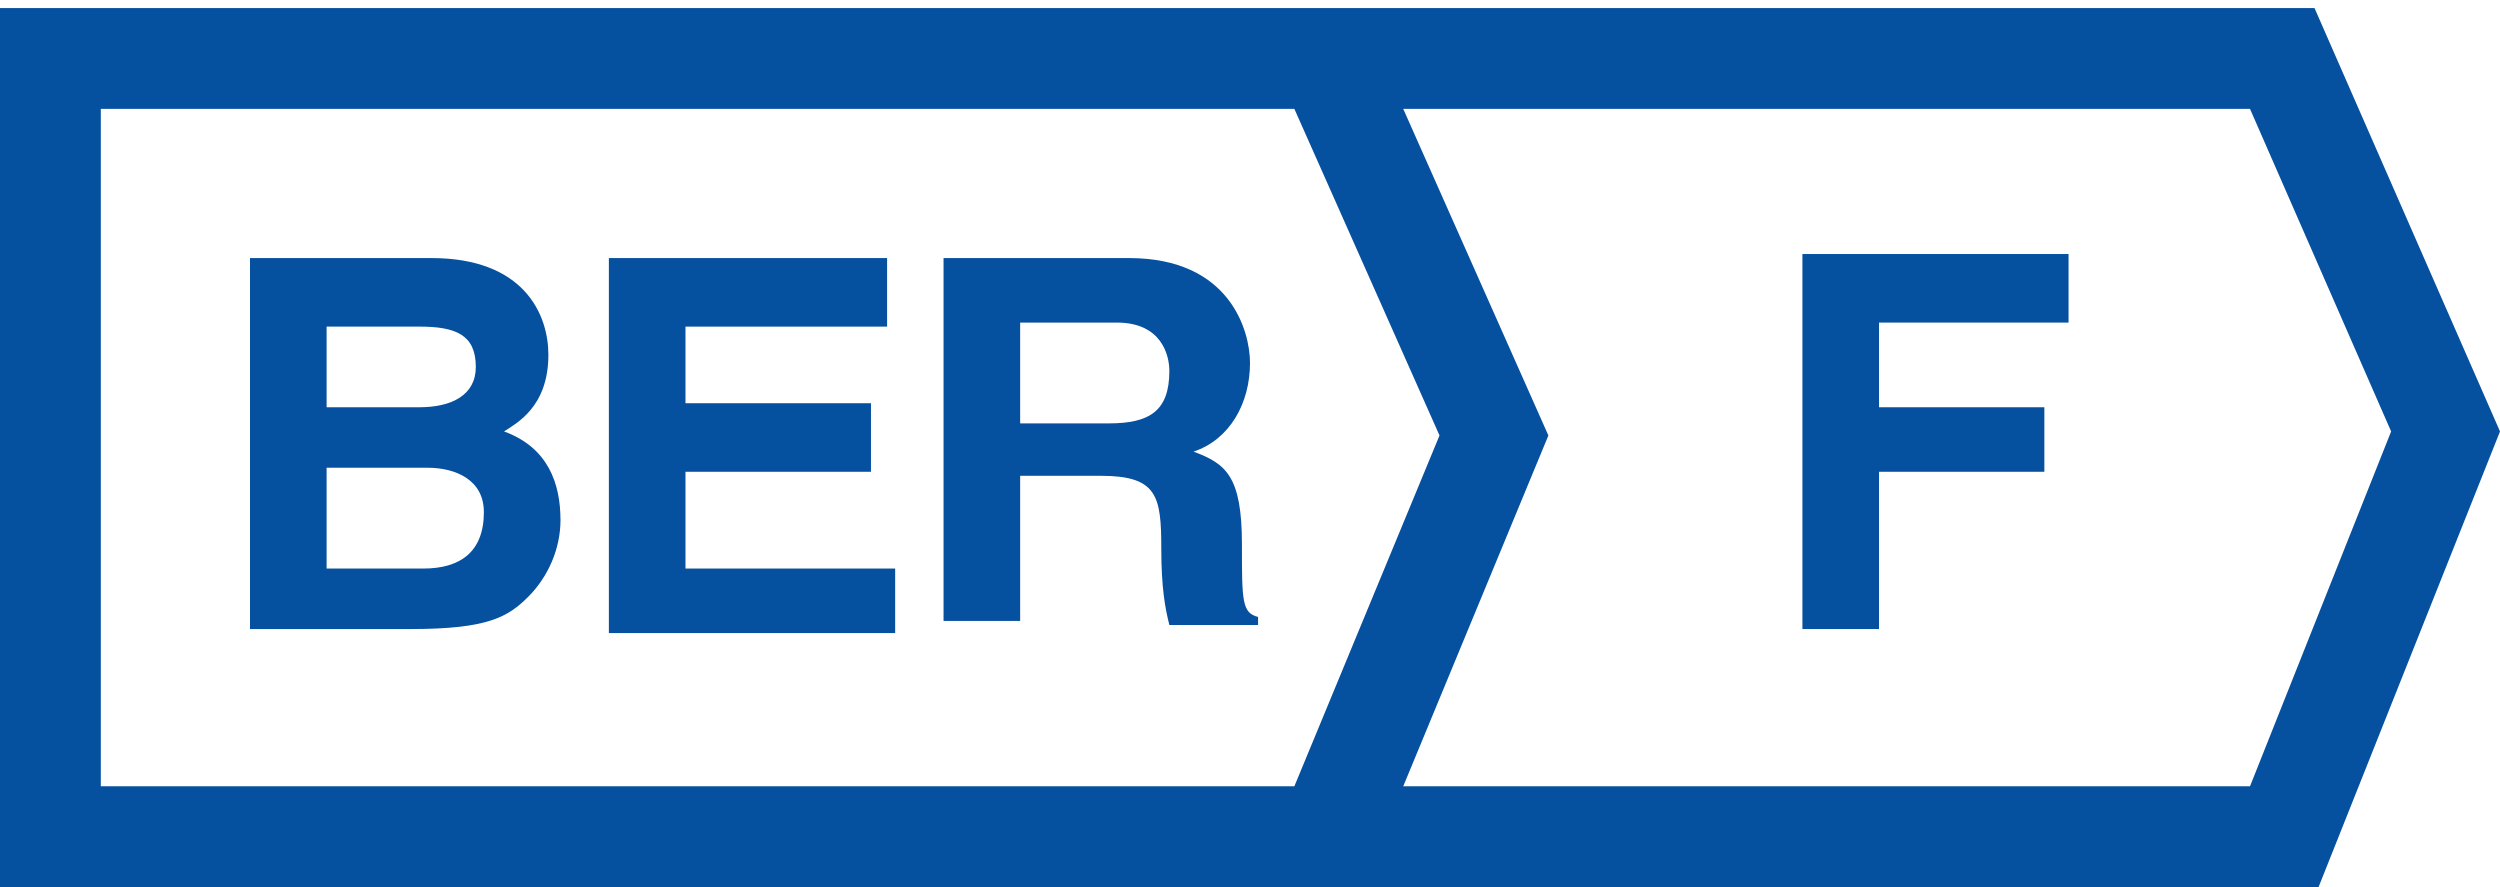
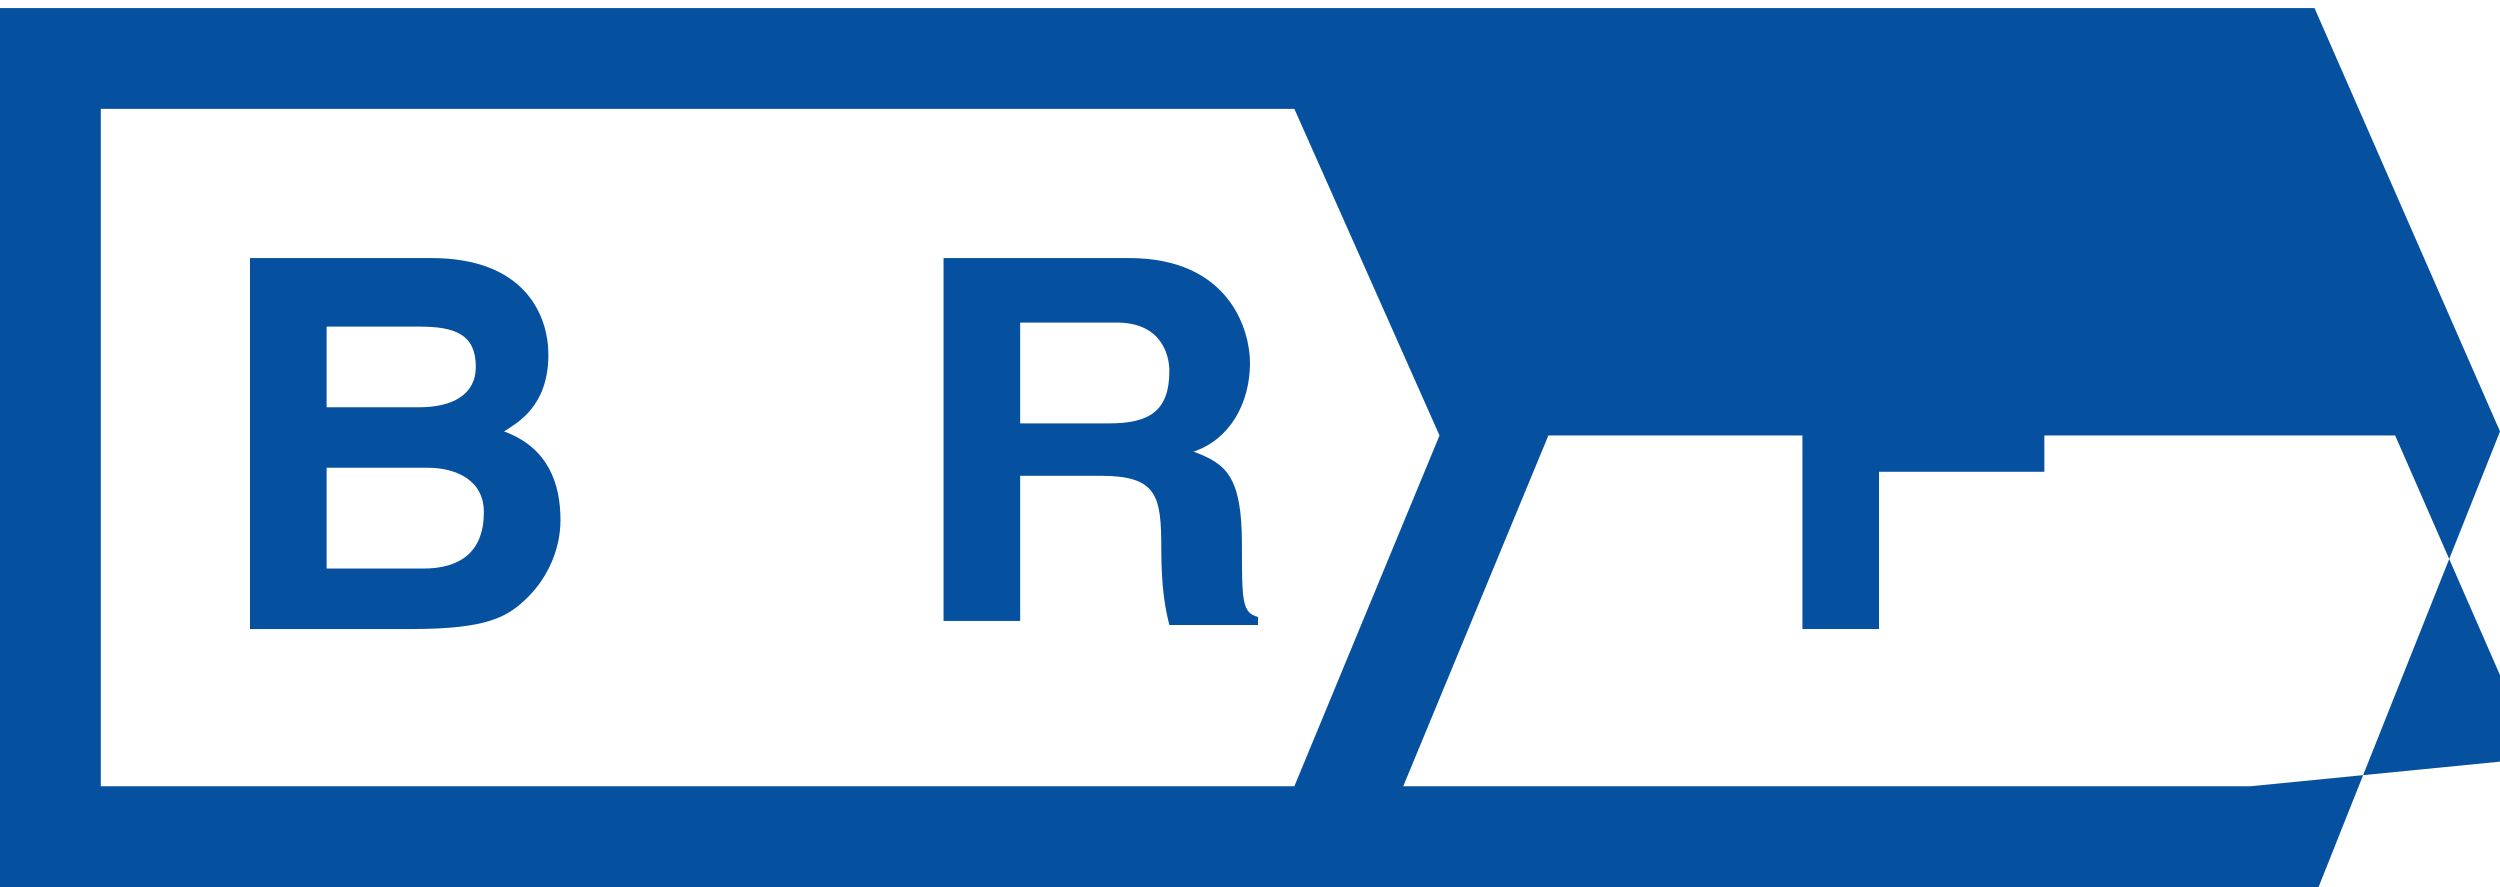
<svg xmlns="http://www.w3.org/2000/svg" version="1.1" id="Layer_1" x="0px" y="0px" viewBox="0 0 62 22" style="enable-background:new 0 0 62 22;" xml:space="preserve">
  <style type="text/css">
	.st0{fill-rule:evenodd;clip-rule:evenodd;fill:#0650a0;}
</style>
  <polyline id="Fill-3" class="st0" points="46.6,15.6 44.7,15.6 44.7,6.3 51.3,6.3 51.3,8 46.6,8 46.6,10.1 50.7,10.1 50.7,11.7  46.6,11.7 46.6,15.6 " />
-   <path class="st0" d="M57.4,0.2H0V22h57.5L62,10.7L57.4,0.2z M2.5,19.5V2.7h29.6l3.6,8.1l-3.6,8.7H2.5z M55.8,19.5h-21l3.6-8.7  l-3.6-8.1h21l3.5,8L55.8,19.5z" />
+   <path class="st0" d="M57.4,0.2H0V22h57.5L62,10.7L57.4,0.2z M2.5,19.5V2.7h29.6l3.6,8.1l-3.6,8.7H2.5z M55.8,19.5h-21l3.6-8.7  h21l3.5,8L55.8,19.5z" />
  <path id="Fill-5" class="st0" d="M6.2,6.4h4.5c2.3,0,2.9,1.4,2.9,2.4c0,1.3-0.8,1.7-1.1,1.9c1.1,0.4,1.4,1.3,1.4,2.2  c0,0.7-0.3,1.4-0.8,1.9s-1,0.8-2.9,0.8h-4V6.4L6.2,6.4z M8.1,10.1h2.3c0.8,0,1.4-0.3,1.4-1c0-0.8-0.5-1-1.4-1H8.1V10.1L8.1,10.1z   M8.1,14.1h2.4c0.9,0,1.5-0.4,1.5-1.4c0-0.8-0.7-1.1-1.4-1.1H8.1V14.1L8.1,14.1z" />
-   <polyline id="Fill-6" class="st0" points="22,8.1 17,8.1 17,10 21.6,10 21.6,11.7 17,11.7 17,14.1 22.2,14.1 22.2,15.7 15.1,15.7  15.1,6.4 22,6.4 22,8.1 " />
  <path id="Fill-7" class="st0" d="M23.3,6.4H28c2.5,0,3,1.8,3,2.6c0,1-0.5,1.9-1.4,2.2c0.8,0.3,1.2,0.6,1.2,2.3c0,1.4,0,1.7,0.4,1.8  v0.2H29c-0.1-0.4-0.2-0.9-0.2-1.9c0-1.3-0.1-1.8-1.5-1.8h-2v3.6h-1.9v-9H23.3z M27.5,10.5c1,0,1.5-0.3,1.5-1.3C29,8.8,28.8,8,27.7,8  h-2.4v2.5H27.5L27.5,10.5z" />
</svg>